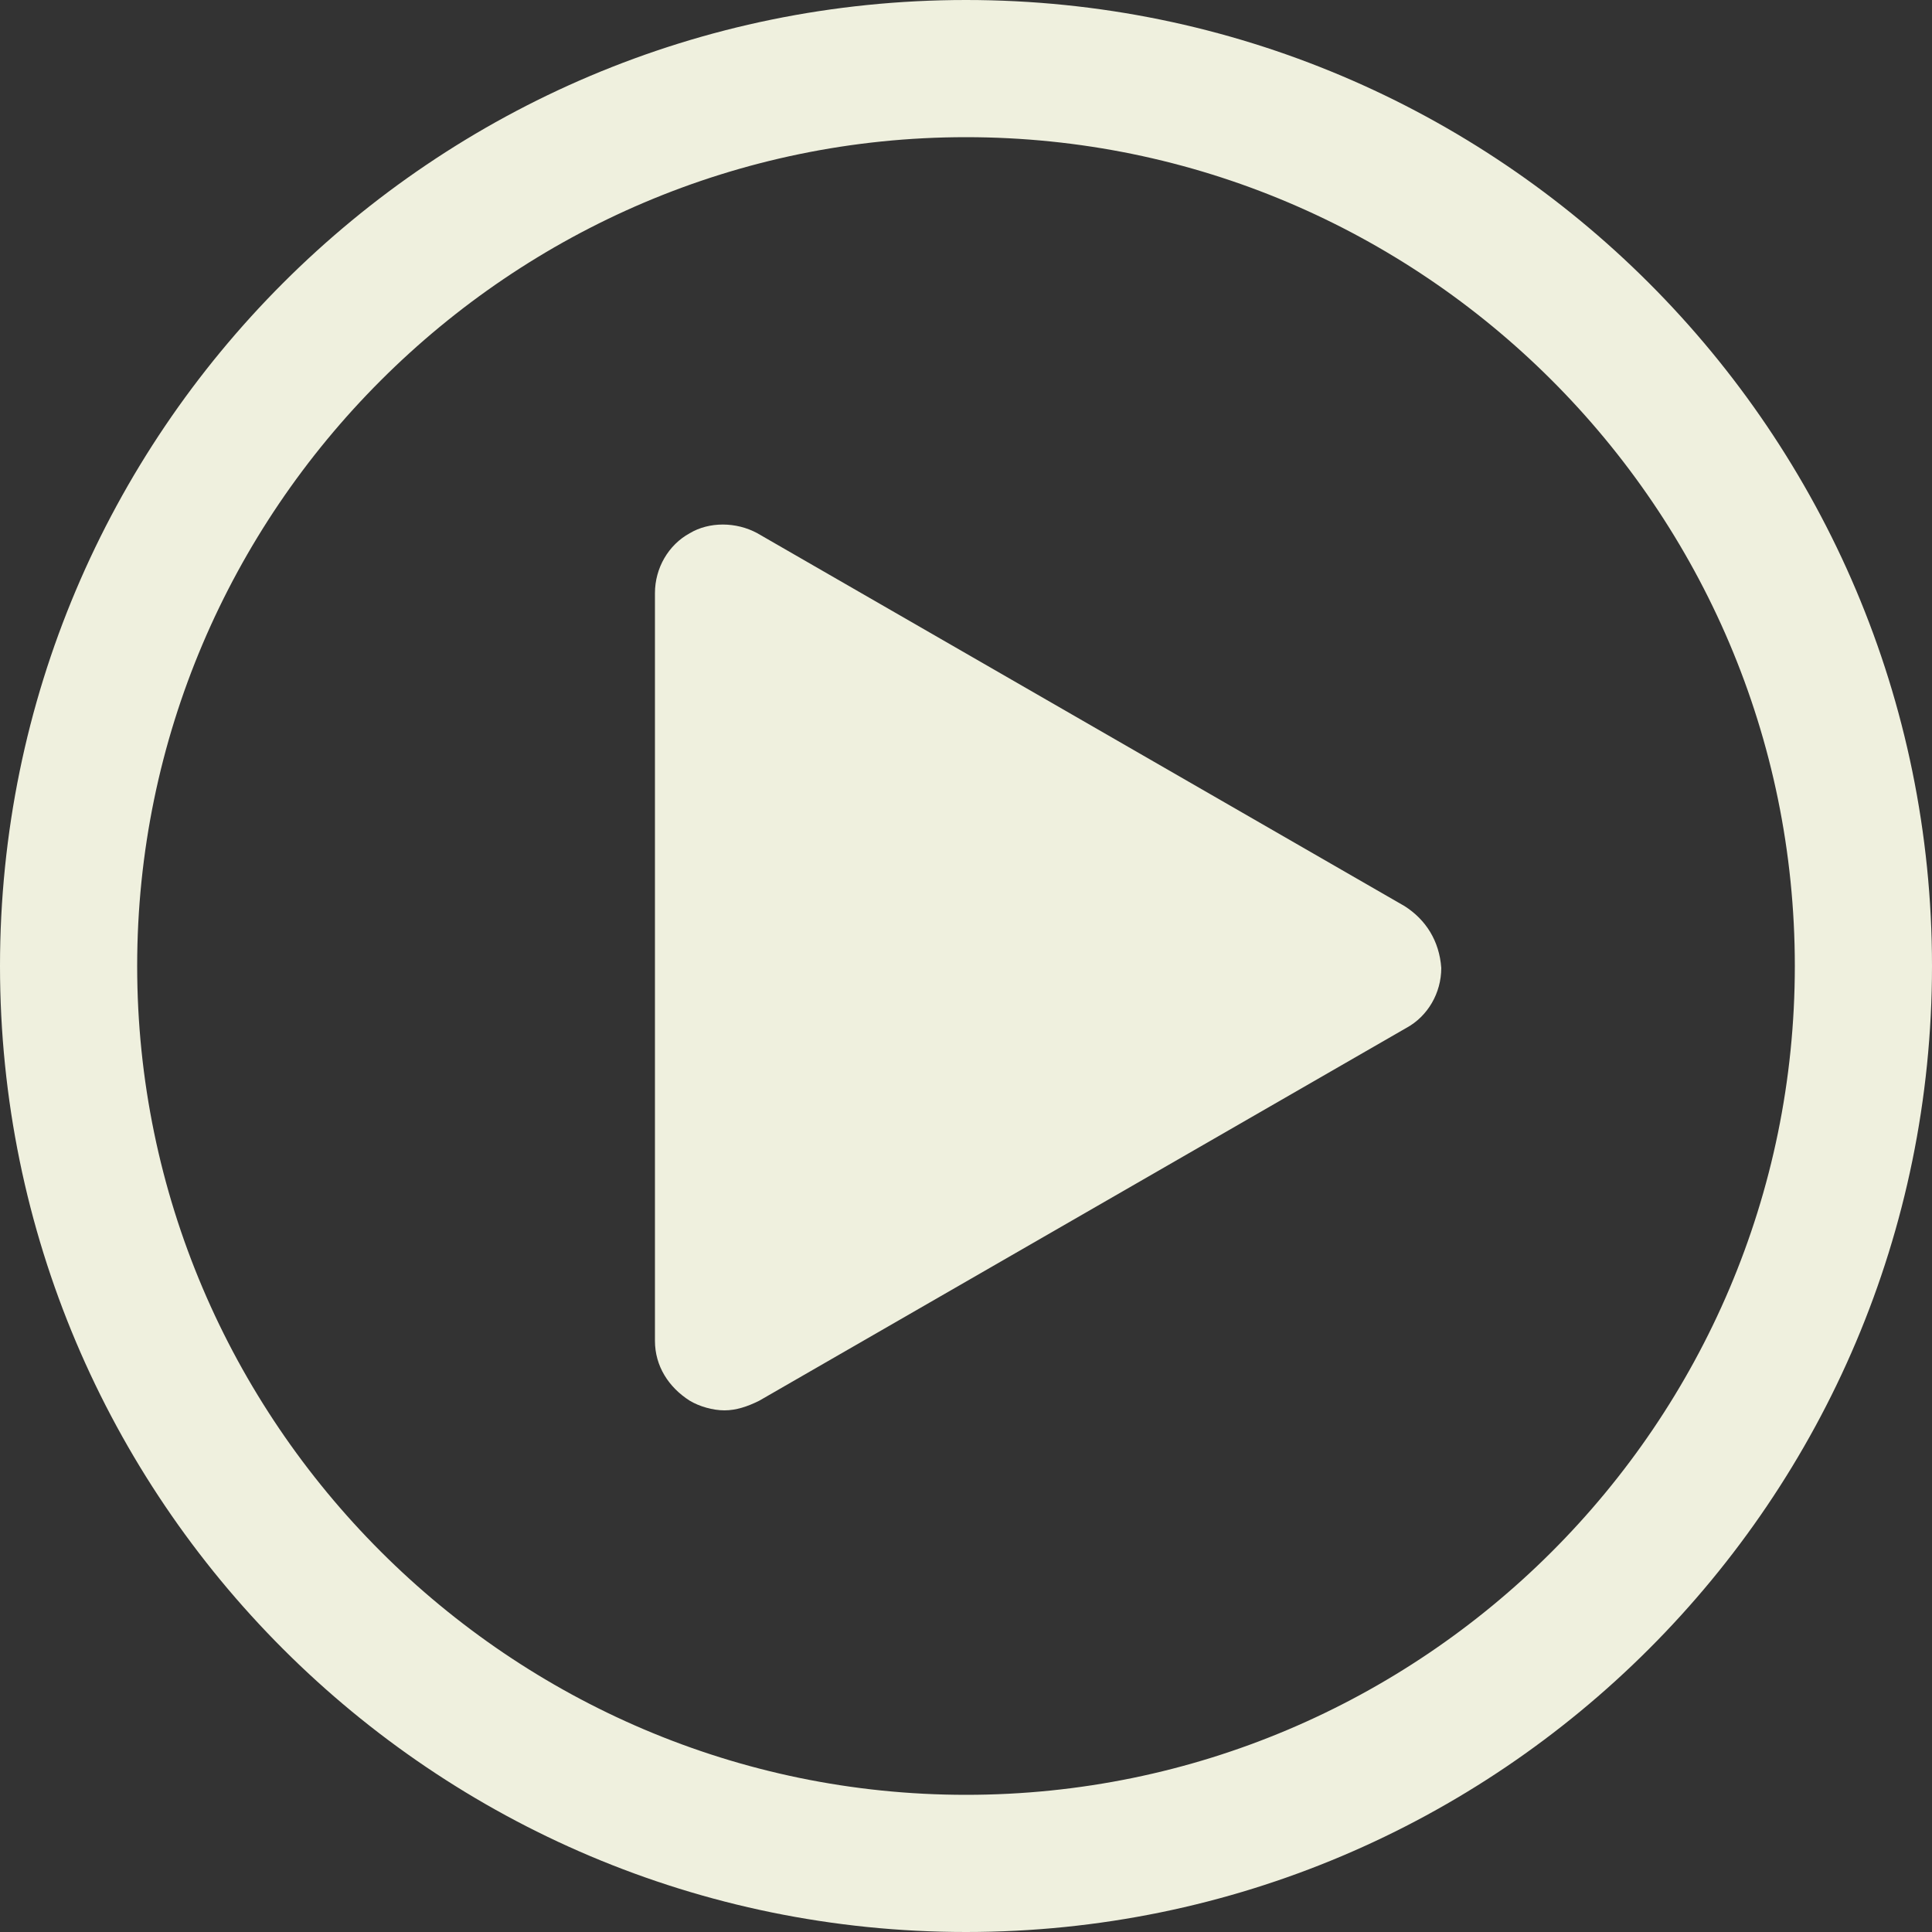
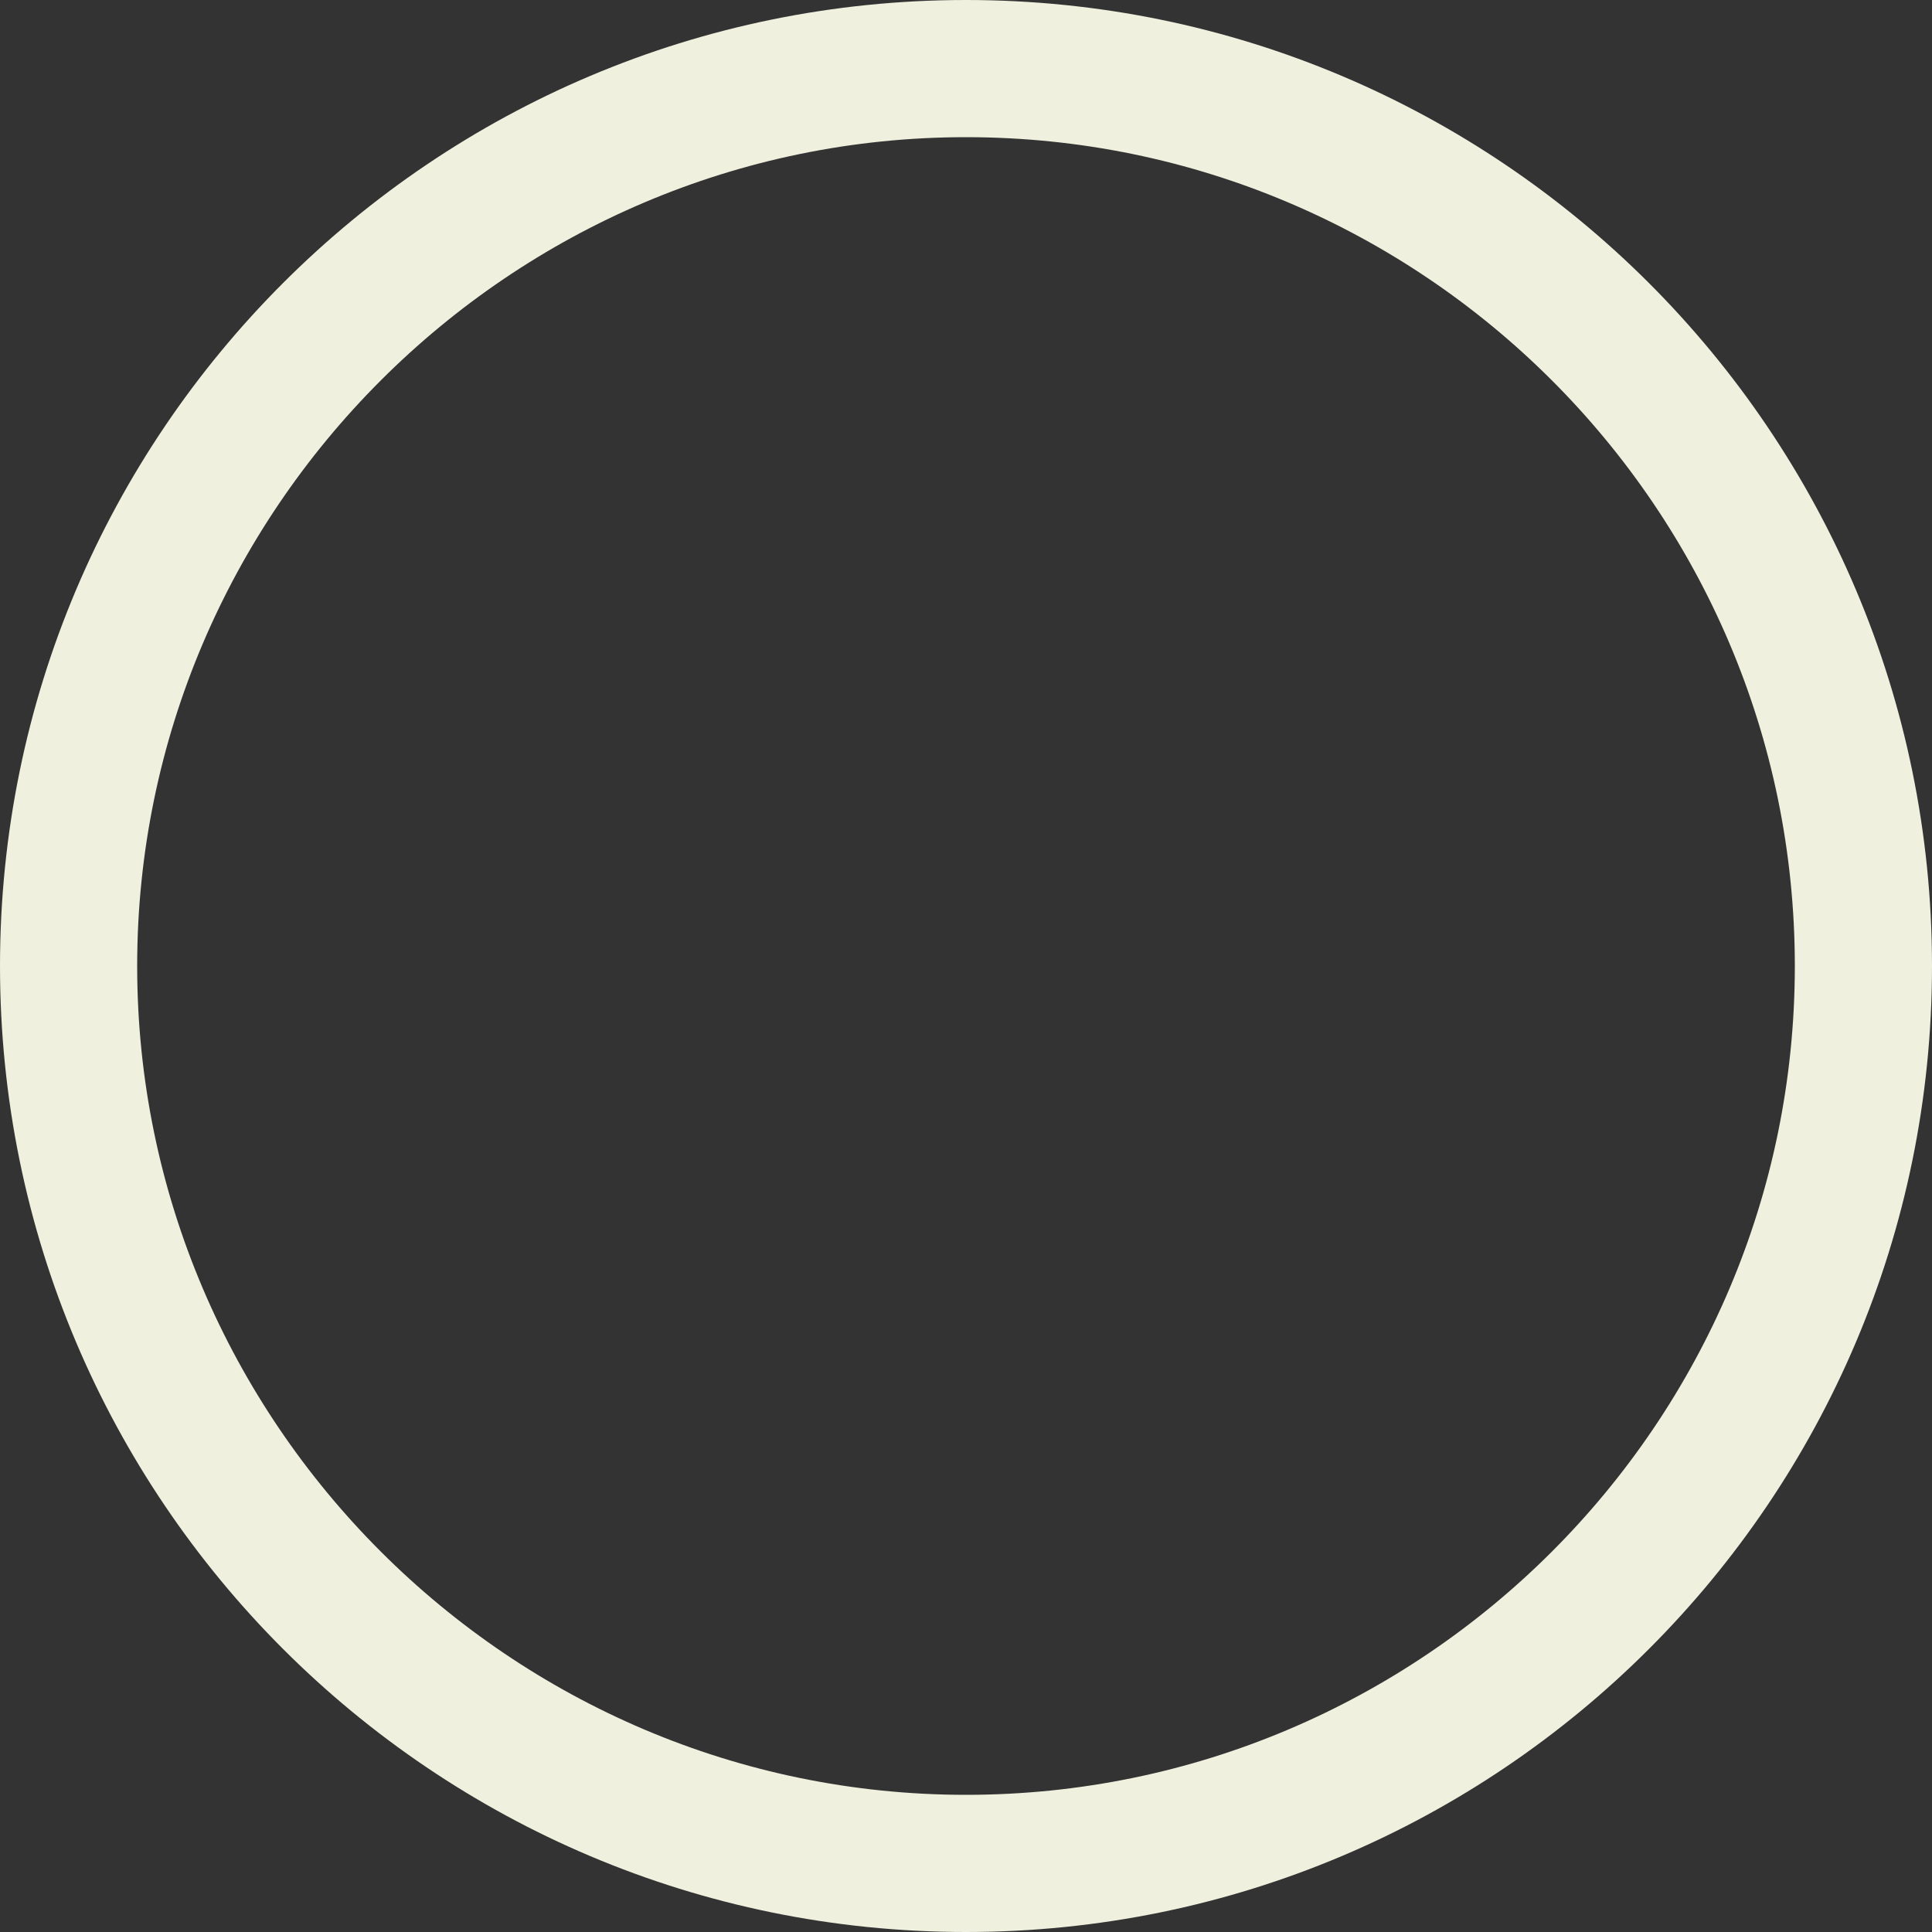
<svg xmlns="http://www.w3.org/2000/svg" fill="#EFF0DE" version="1.1" x="0px" y="0px" viewBox="0 0 100 100" style="enable-background:new 0 0 100 100;" xml:space="preserve">
  <rect x="0" y="0" width="100" height="100" fill="#333333" stroke="none" />
  <g>
    <path d="M50,7.1c23.6,0,42.9,19.2,42.9,42.9S73.6,92.9,50,92.9S7.1,73.6,7.1,50S26.4,7.1,50,7.1 M50,0   C22.4,0,0,22.4,0,50s22.4,50,50,50s50-22.4,50-50S77.6,0,50,0L50,0z" />
-     <path d="M72.7,46.9L39.2,27.6c-1.1-0.6-2.5-0.6-3.5,0c-1.1,0.6-1.8,1.8-1.8,3.1v38.7c0,1.3,0.7,2.4,1.8,3.1   c0.5,0.3,1.2,0.5,1.8,0.5s1.2-0.2,1.8-0.5l33.5-19.3c1.1-0.6,1.8-1.8,1.8-3.1C74.5,48.7,73.8,47.6,72.7,46.9z" />
  </g>
</svg>